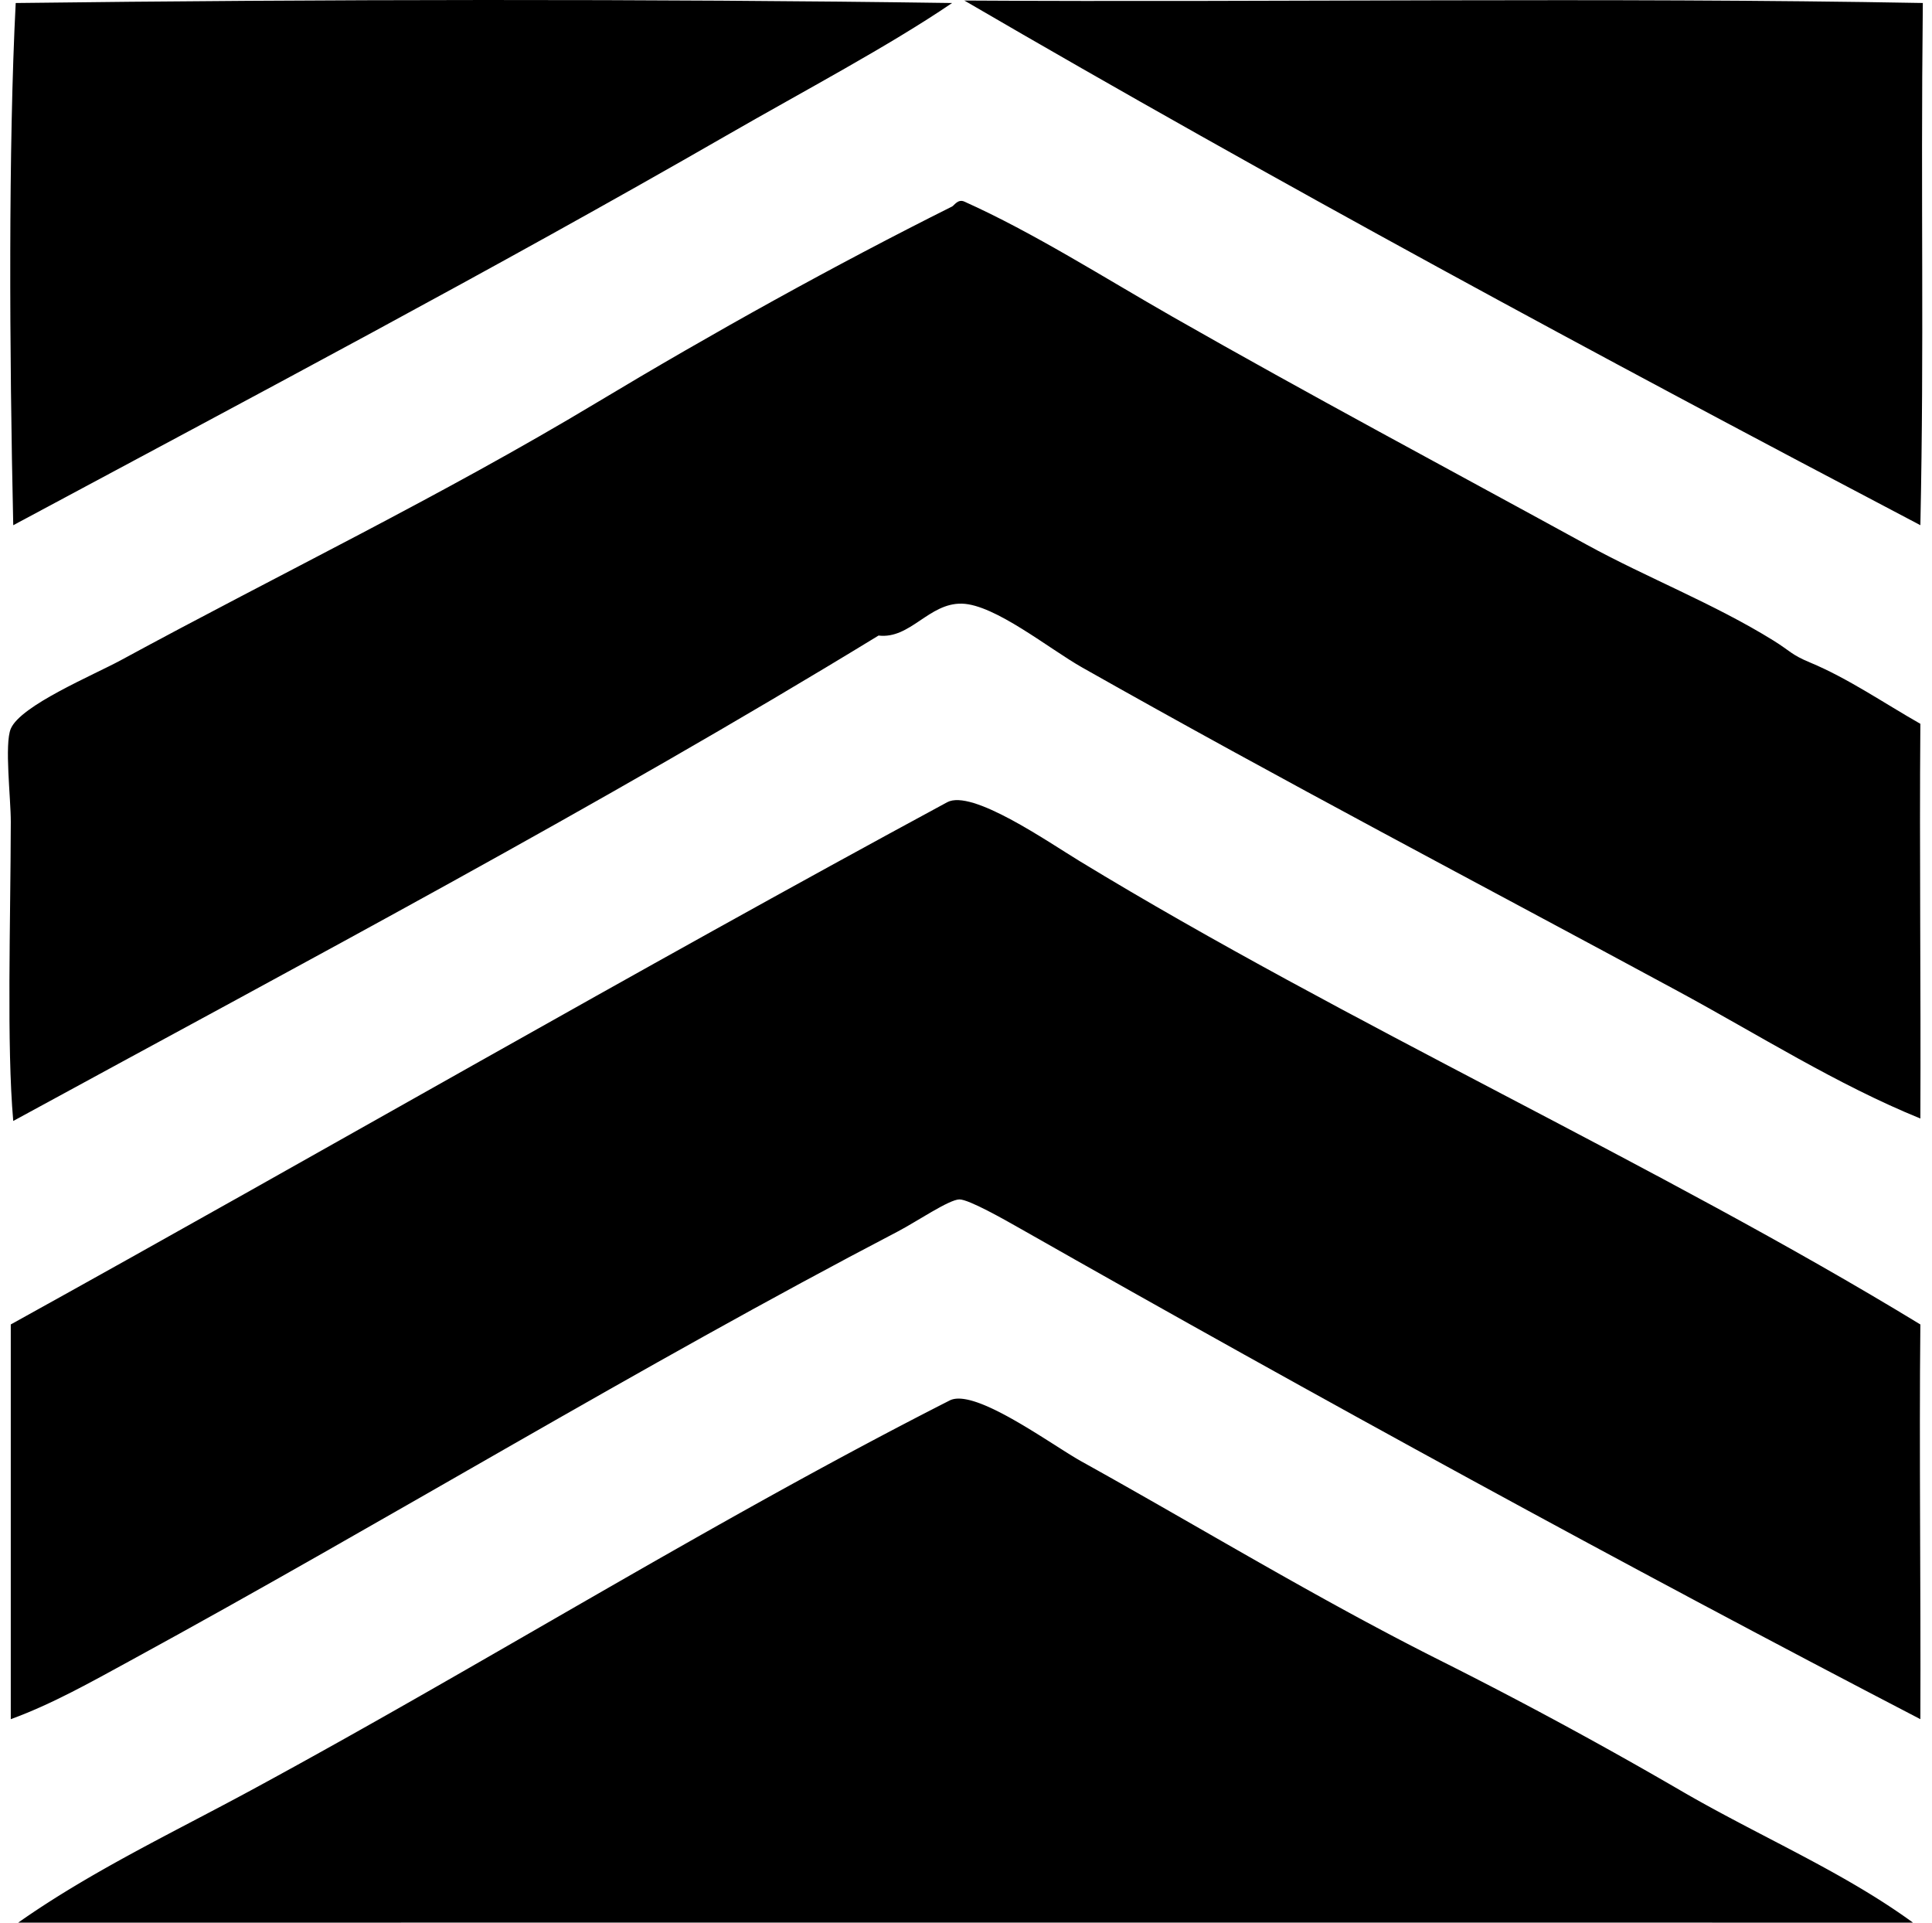
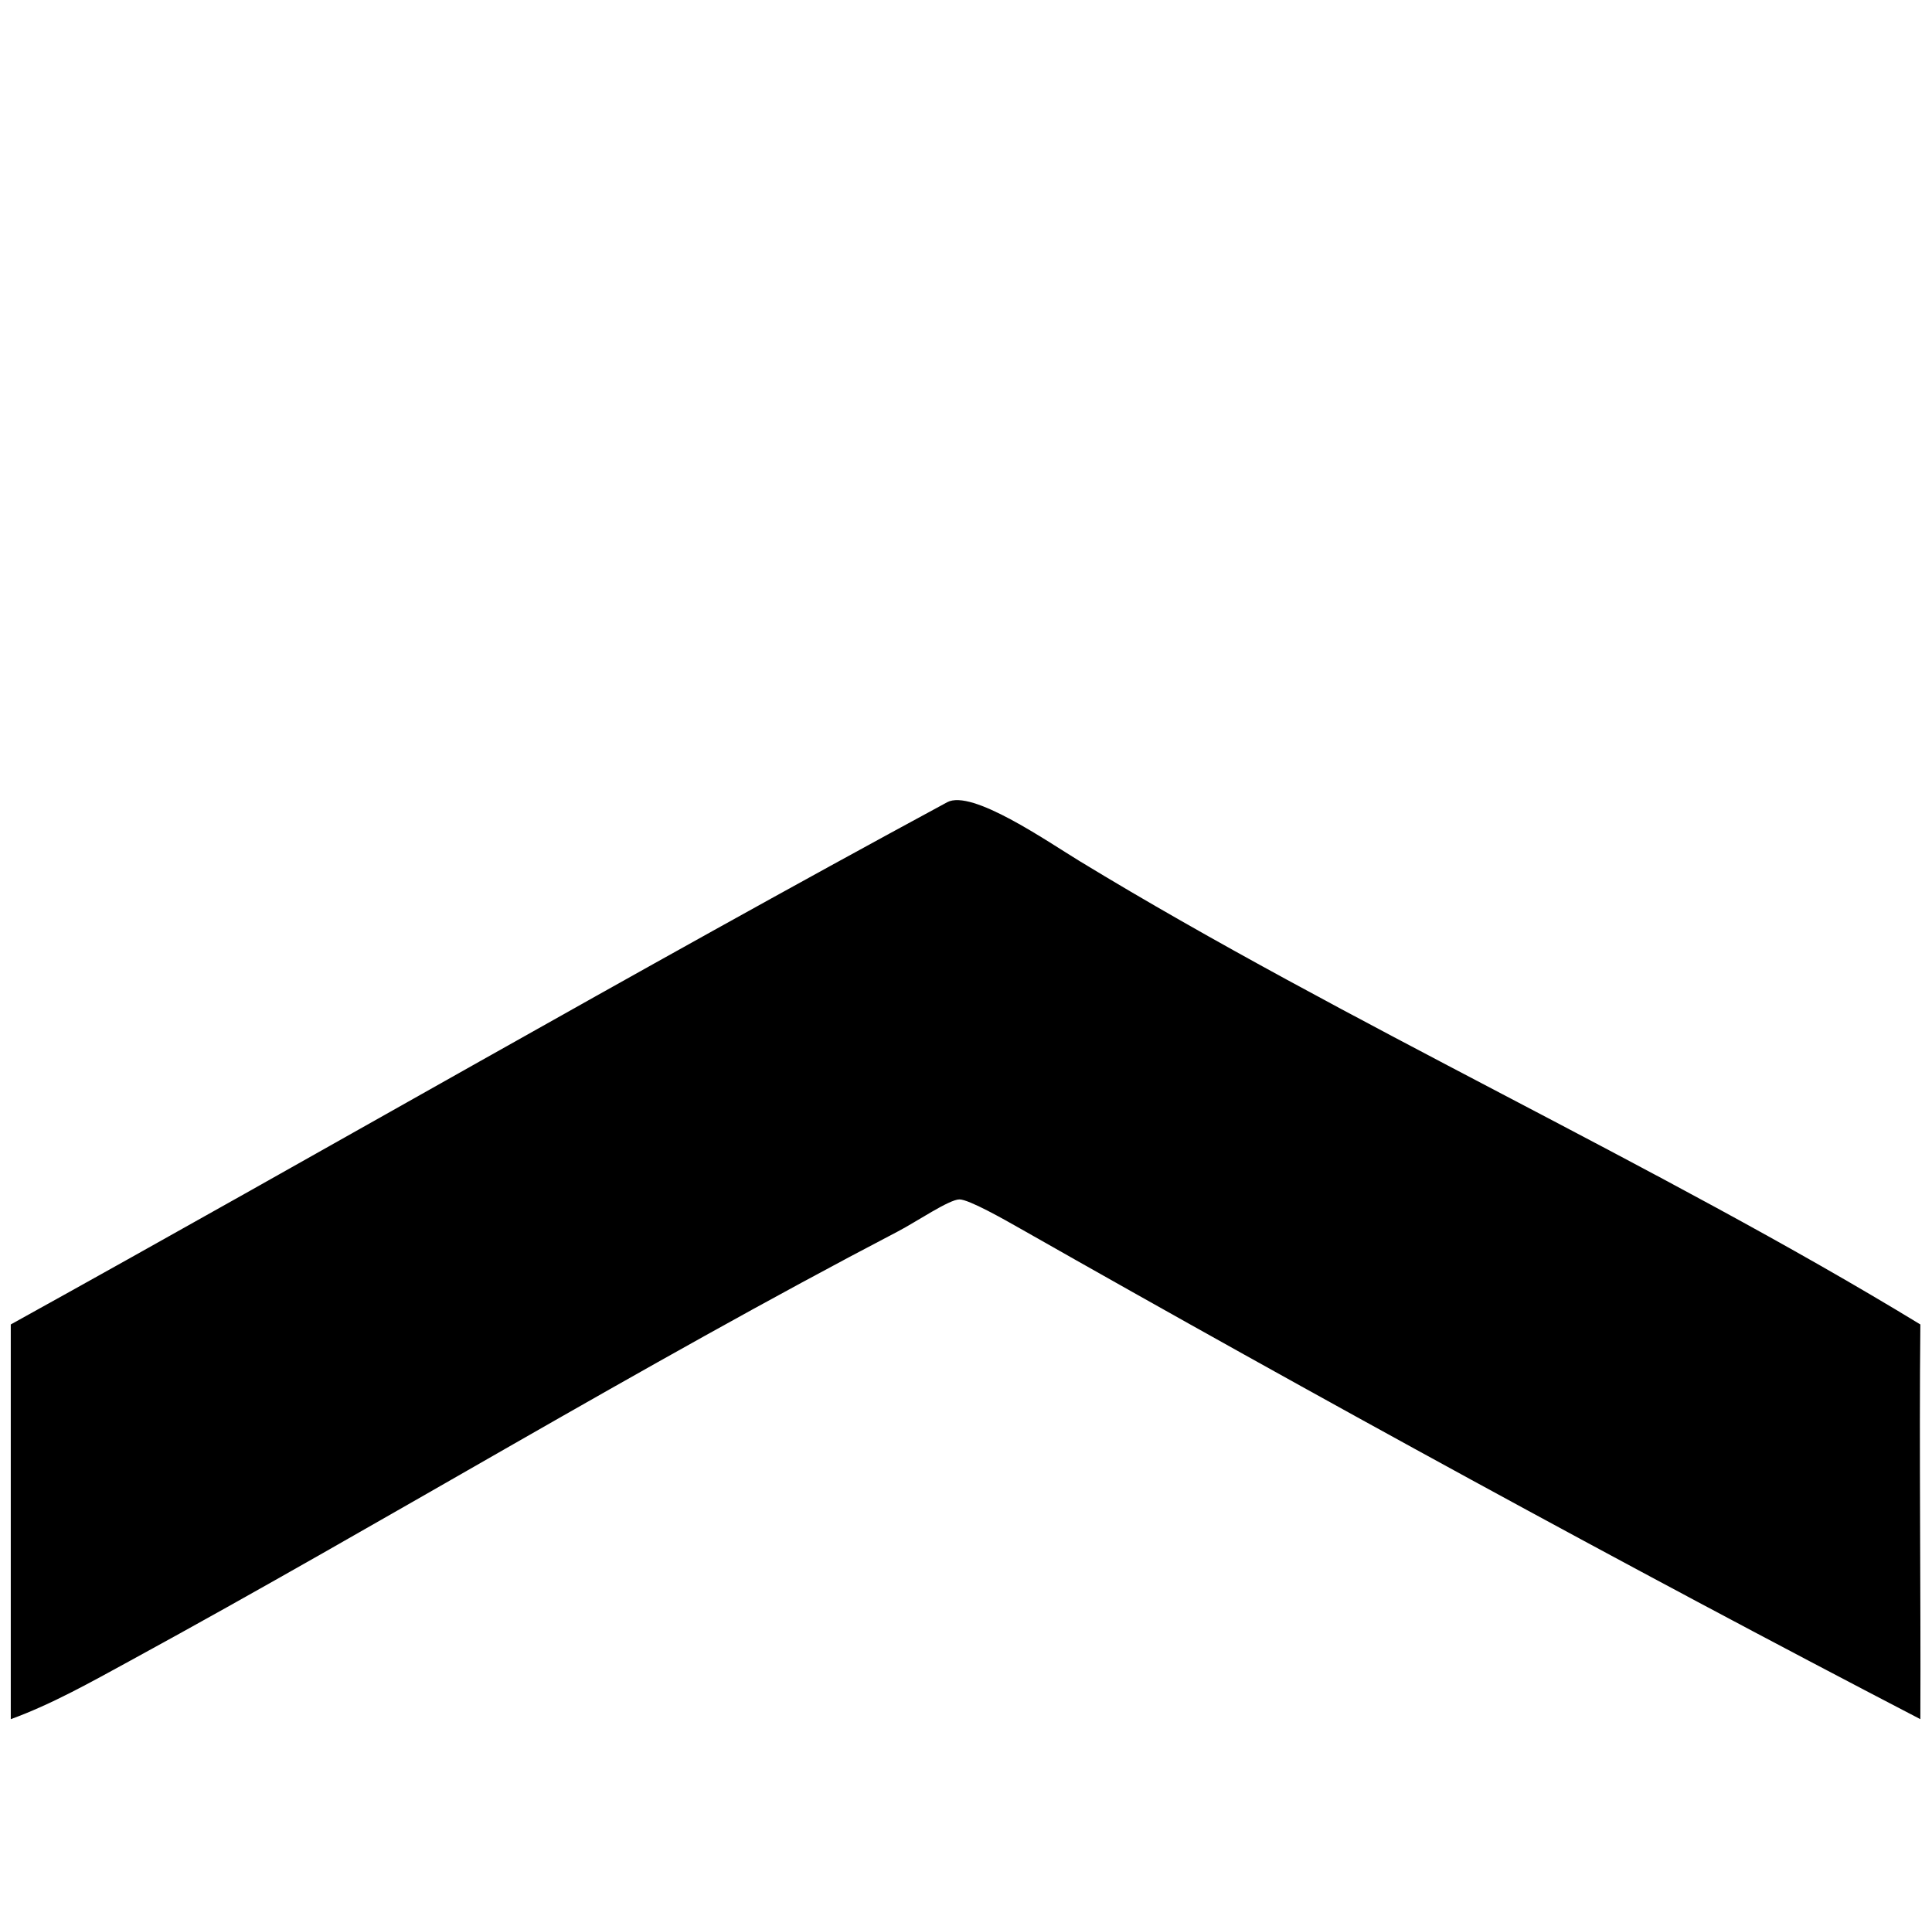
<svg xmlns="http://www.w3.org/2000/svg" width="201" height="200" fill="none" viewBox="0 0 201 200">
-   <path fill="#000" fill-rule="evenodd" d="M99.053.315c-6.62 4.496-15.386 9.122-23.462 13.771C51.408 28.003 26.064 41.39 1.378 54.635.974 36.626.872 15.146 1.634.314c31.395-.39 66.183-.446 97.42 0Zm1.275-.259c32.616.202 66.517-.35 99.717.256-.232 21.51.151 34.817-.255 54.32-33.661-17.682-67.02-35.67-99.462-54.576Zm99.461 75.234c-.106 13.29.062 27.13 0 41.061-8.72-3.55-16.792-8.688-25.246-13.261-20.538-11.105-40.984-21.793-61.973-33.666-3.439-1.946-9.076-6.548-12.498-6.63-3.439-.082-5.366 3.712-8.67 3.317-29.074 17.766-59.709 33.969-90.024 50.495-.693-7.871-.28-20.512-.255-31.112.006-2.442-.676-8.108 0-9.693 1.038-2.427 8.554-5.553 11.477-7.14 16.641-9.037 33.159-16.975 49.475-26.778 12.153-7.302 24.8-14.317 36.978-20.402.224-.113.609-.81 1.277-.51 7.218 3.241 14.478 7.878 21.677 11.987 14.138 8.068 28.612 15.782 43.101 23.718 6.225 3.411 13.24 6.138 19.38 9.945 1.812 1.123 1.851 1.474 3.827 2.295 3.941 1.638 7.735 4.252 11.474 6.375Z" clip-rule="evenodd" />
  <path fill="#000" fill-rule="evenodd" d="M199.789 137.773c-.132 12.944.055 27.677 0 41.06-30.672-15.937-62.796-33.508-93.596-51.006-1.769-1.004-5.385-3.059-6.374-3.061-1.066 0-4.499 2.336-6.377 3.316-26.976 14.078-53.09 30.047-79.823 44.63-4.108 2.239-8.191 4.551-12.498 6.121v-41.06c32.478-17.982 64.971-36.784 97.422-54.322 2.561-1.385 10.413 4.077 13.772 6.12 27.907 16.987 60.166 31.562 87.474 48.202Z" clip-rule="evenodd" />
-   <path fill="#000" fill-rule="evenodd" d="M199.026 200c-63.208-.017-131.05-.008-197.137 0 7.582-5.336 16.043-9.341 24.228-13.771 24.18-13.094 48.009-28.004 72.683-40.548 2.625-1.336 10.554 4.59 13.772 6.374 12.29 6.823 24.415 14.223 37.234 20.657a463.37 463.37 0 0 1 24.994 13.517c8.238 4.8 16.871 8.412 24.226 13.771Z" clip-rule="evenodd" />
</svg>